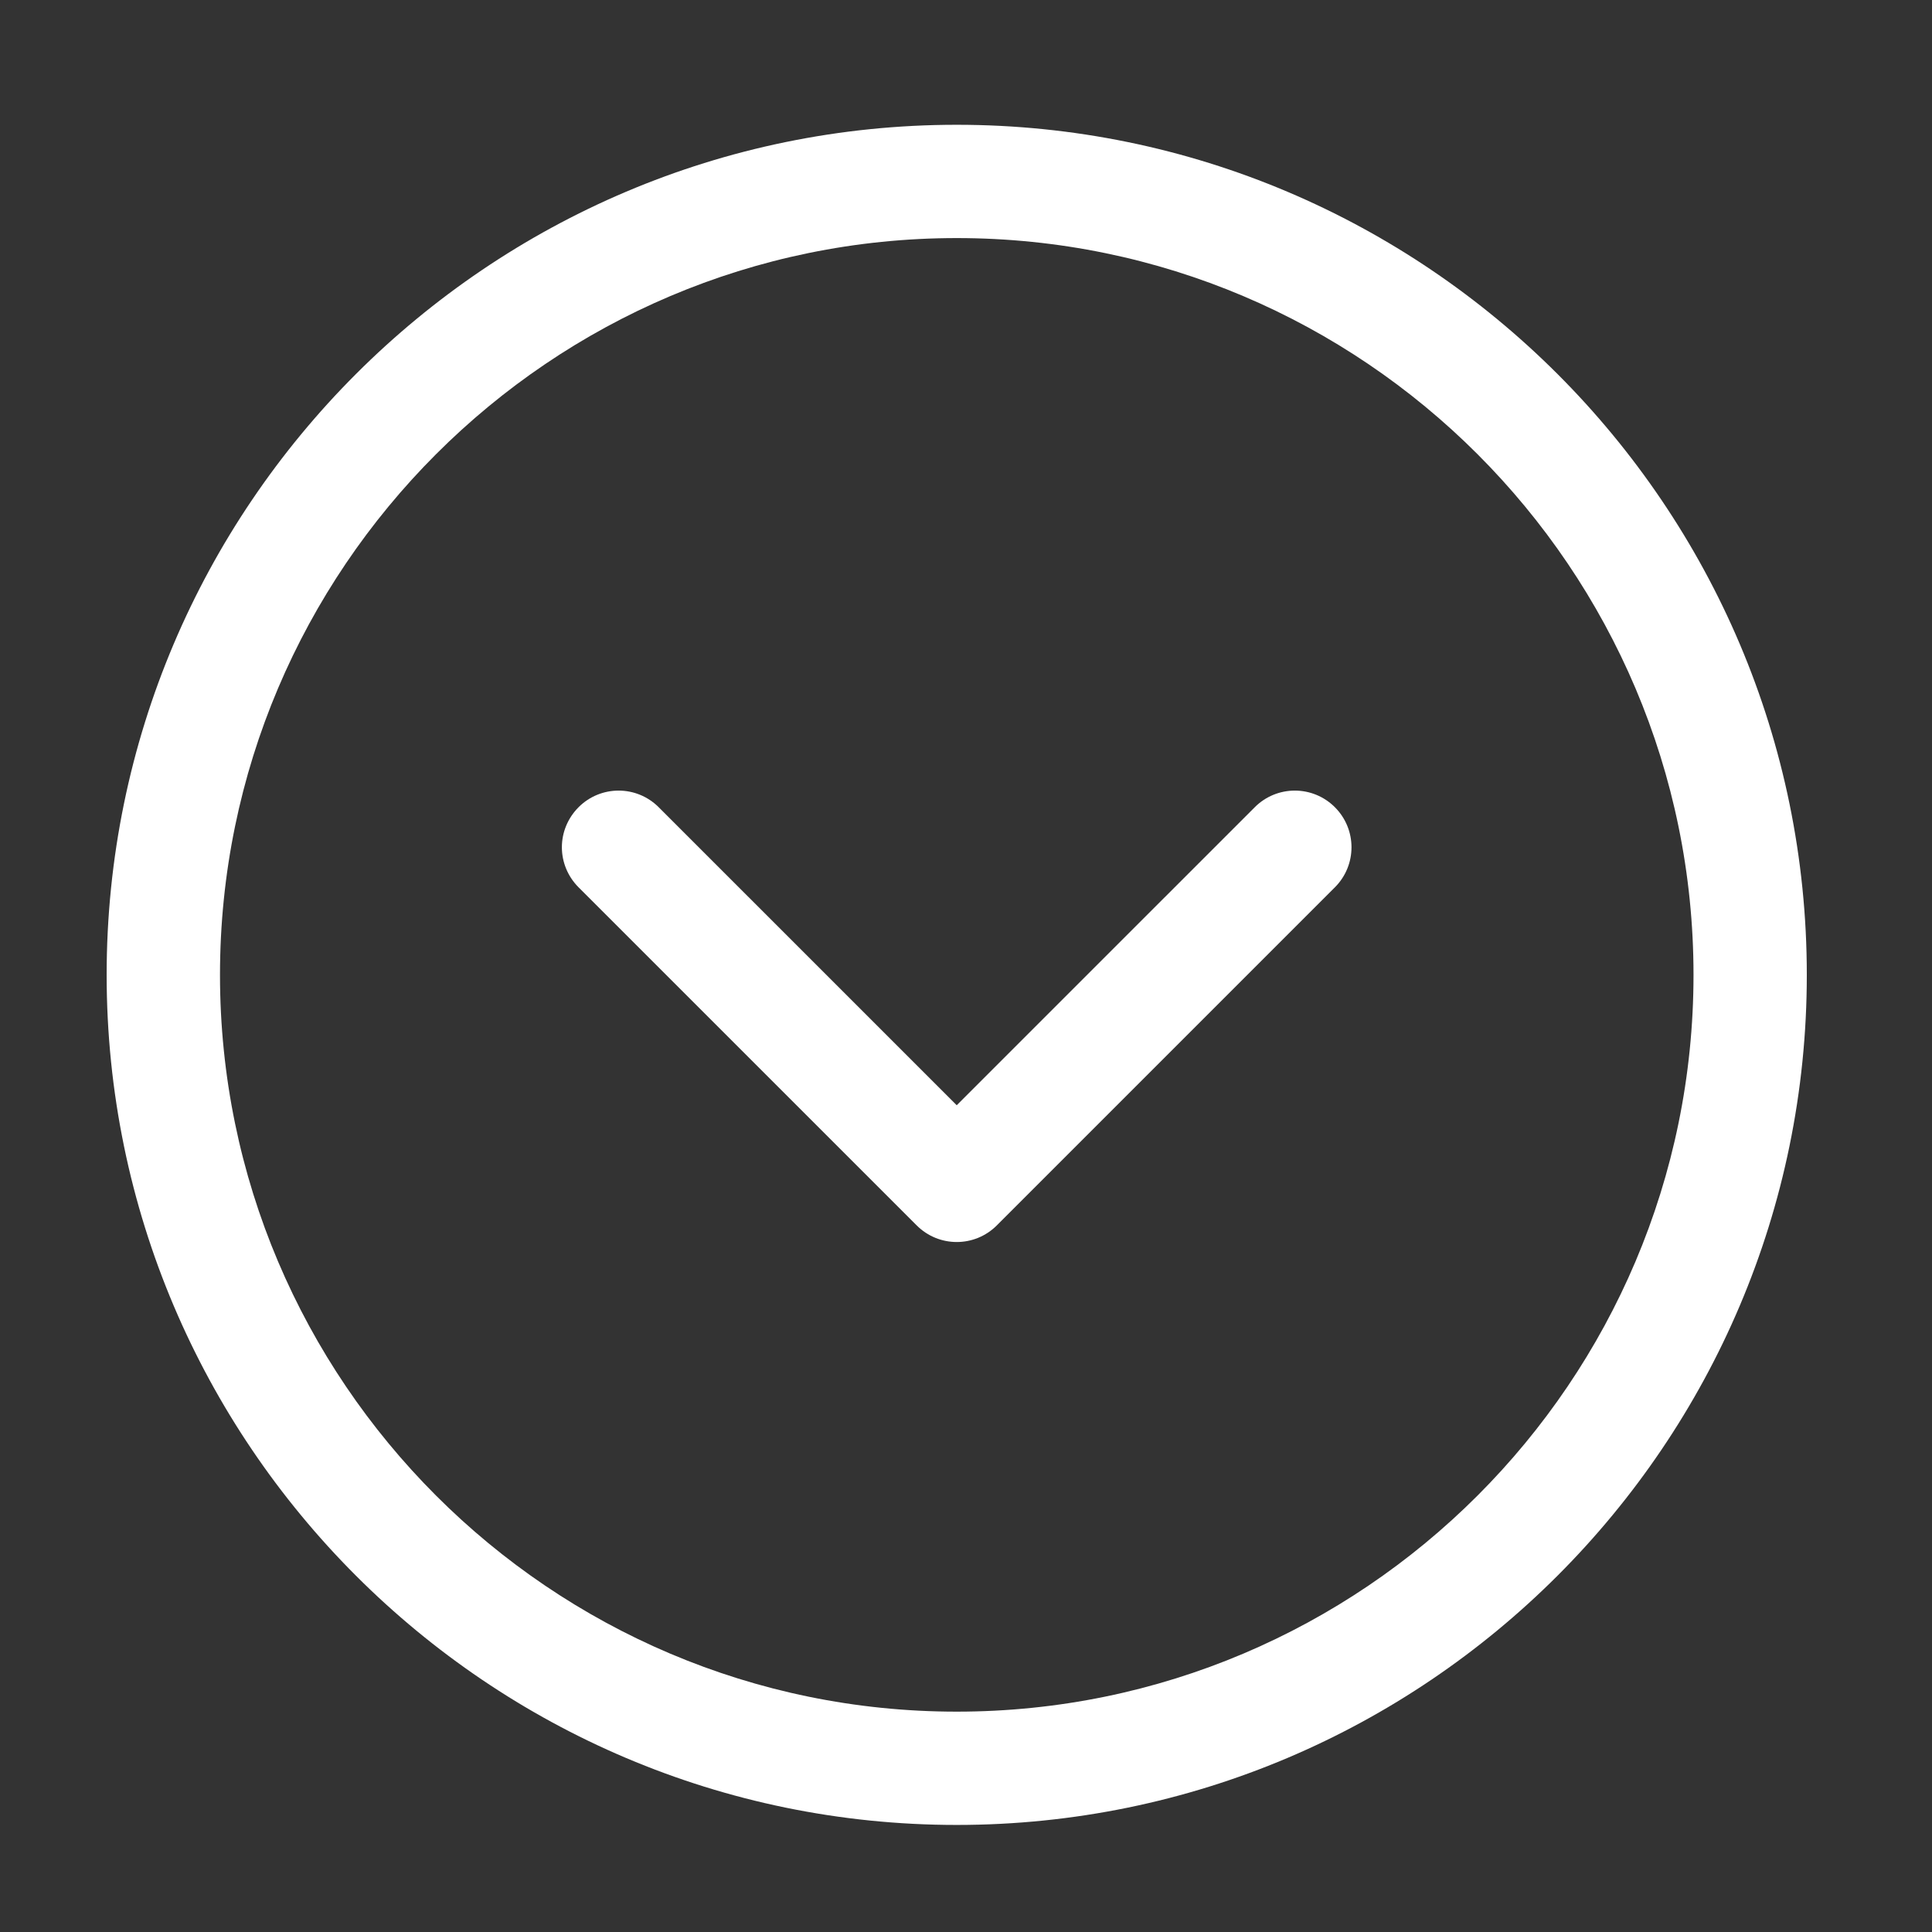
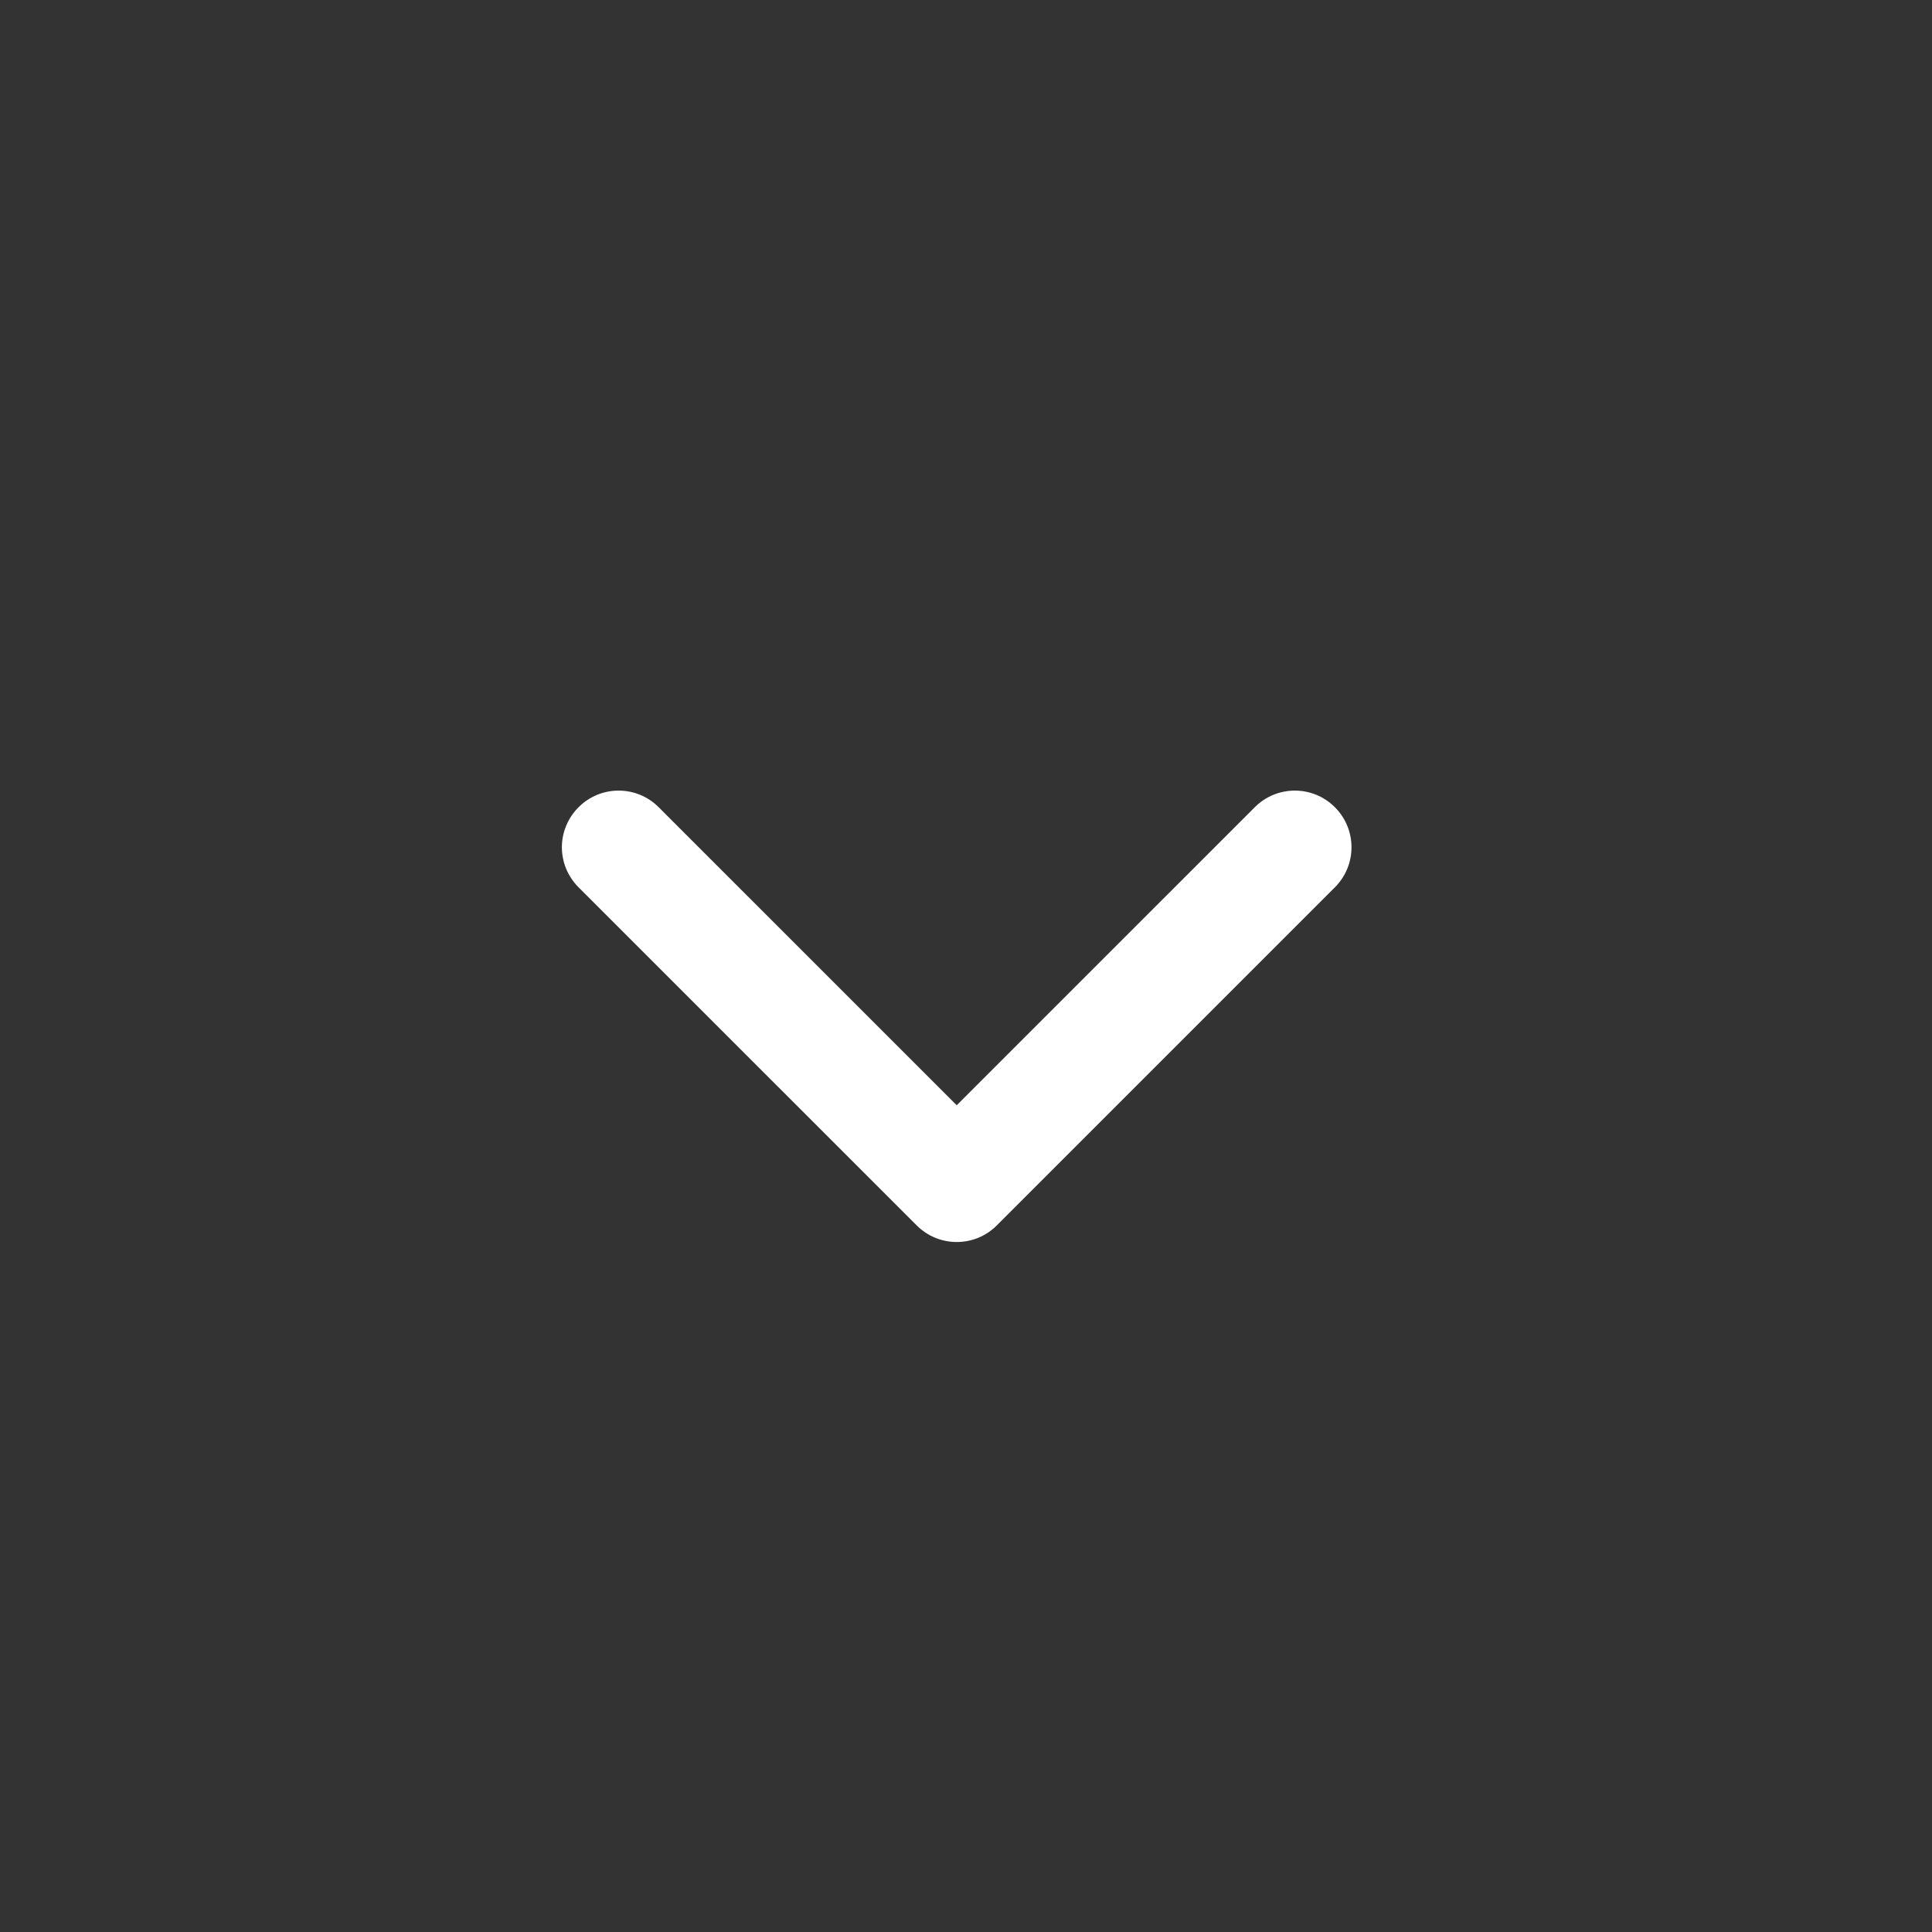
<svg xmlns="http://www.w3.org/2000/svg" width="50" zoomAndPan="magnify" viewBox="0 0 37.5 37.5" height="50" preserveAspectRatio="xMidYMid meet" version="1.0">
  <rect x="0" y="0" width="37.5" height="37.5" fill="#333333" stroke="none" />
  <defs>
    <clipPath id="f71323c2fe">
-       <path d="M 2.07 2.422 L 35.07 2.422 L 35.07 35.422 L 2.07 35.422 Z M 2.07 2.422 " clip-rule="nonzero" />
-     </clipPath>
+       </clipPath>
  </defs>
  <g clip-path="url(#f71323c2fe)">
    <path fill="#ffffff" d="M 35.07 18.922 C 35.07 9.824 27.668 2.422 18.57 2.422 C 9.473 2.422 2.07 9.824 2.07 18.922 C 2.07 28.02 9.473 35.422 18.57 35.422 C 27.668 35.422 35.07 28.02 35.07 18.922 Z M 4.27 18.922 C 4.27 11.039 10.688 4.621 18.57 4.621 C 26.457 4.621 32.871 11.039 32.871 18.922 C 32.871 26.809 26.457 33.223 18.57 33.223 C 10.688 33.223 4.27 26.809 4.27 18.922 Z M 4.27 18.922 " fill-opacity="1" fill-rule="nonzero" />
  </g>
  <path fill="#ffffff" d="M 25.91 17.223 C 26.34 16.793 26.34 16.098 25.91 15.668 C 25.48 15.238 24.785 15.238 24.355 15.668 L 18.57 21.453 L 12.785 15.668 C 12.355 15.238 11.66 15.238 11.23 15.668 C 11.016 15.883 10.906 16.164 10.906 16.445 C 10.906 16.727 11.016 17.008 11.23 17.223 L 17.793 23.785 C 18.223 24.215 18.918 24.215 19.348 23.785 Z M 25.91 17.223 " fill-opacity="1" fill-rule="nonzero" />
</svg>